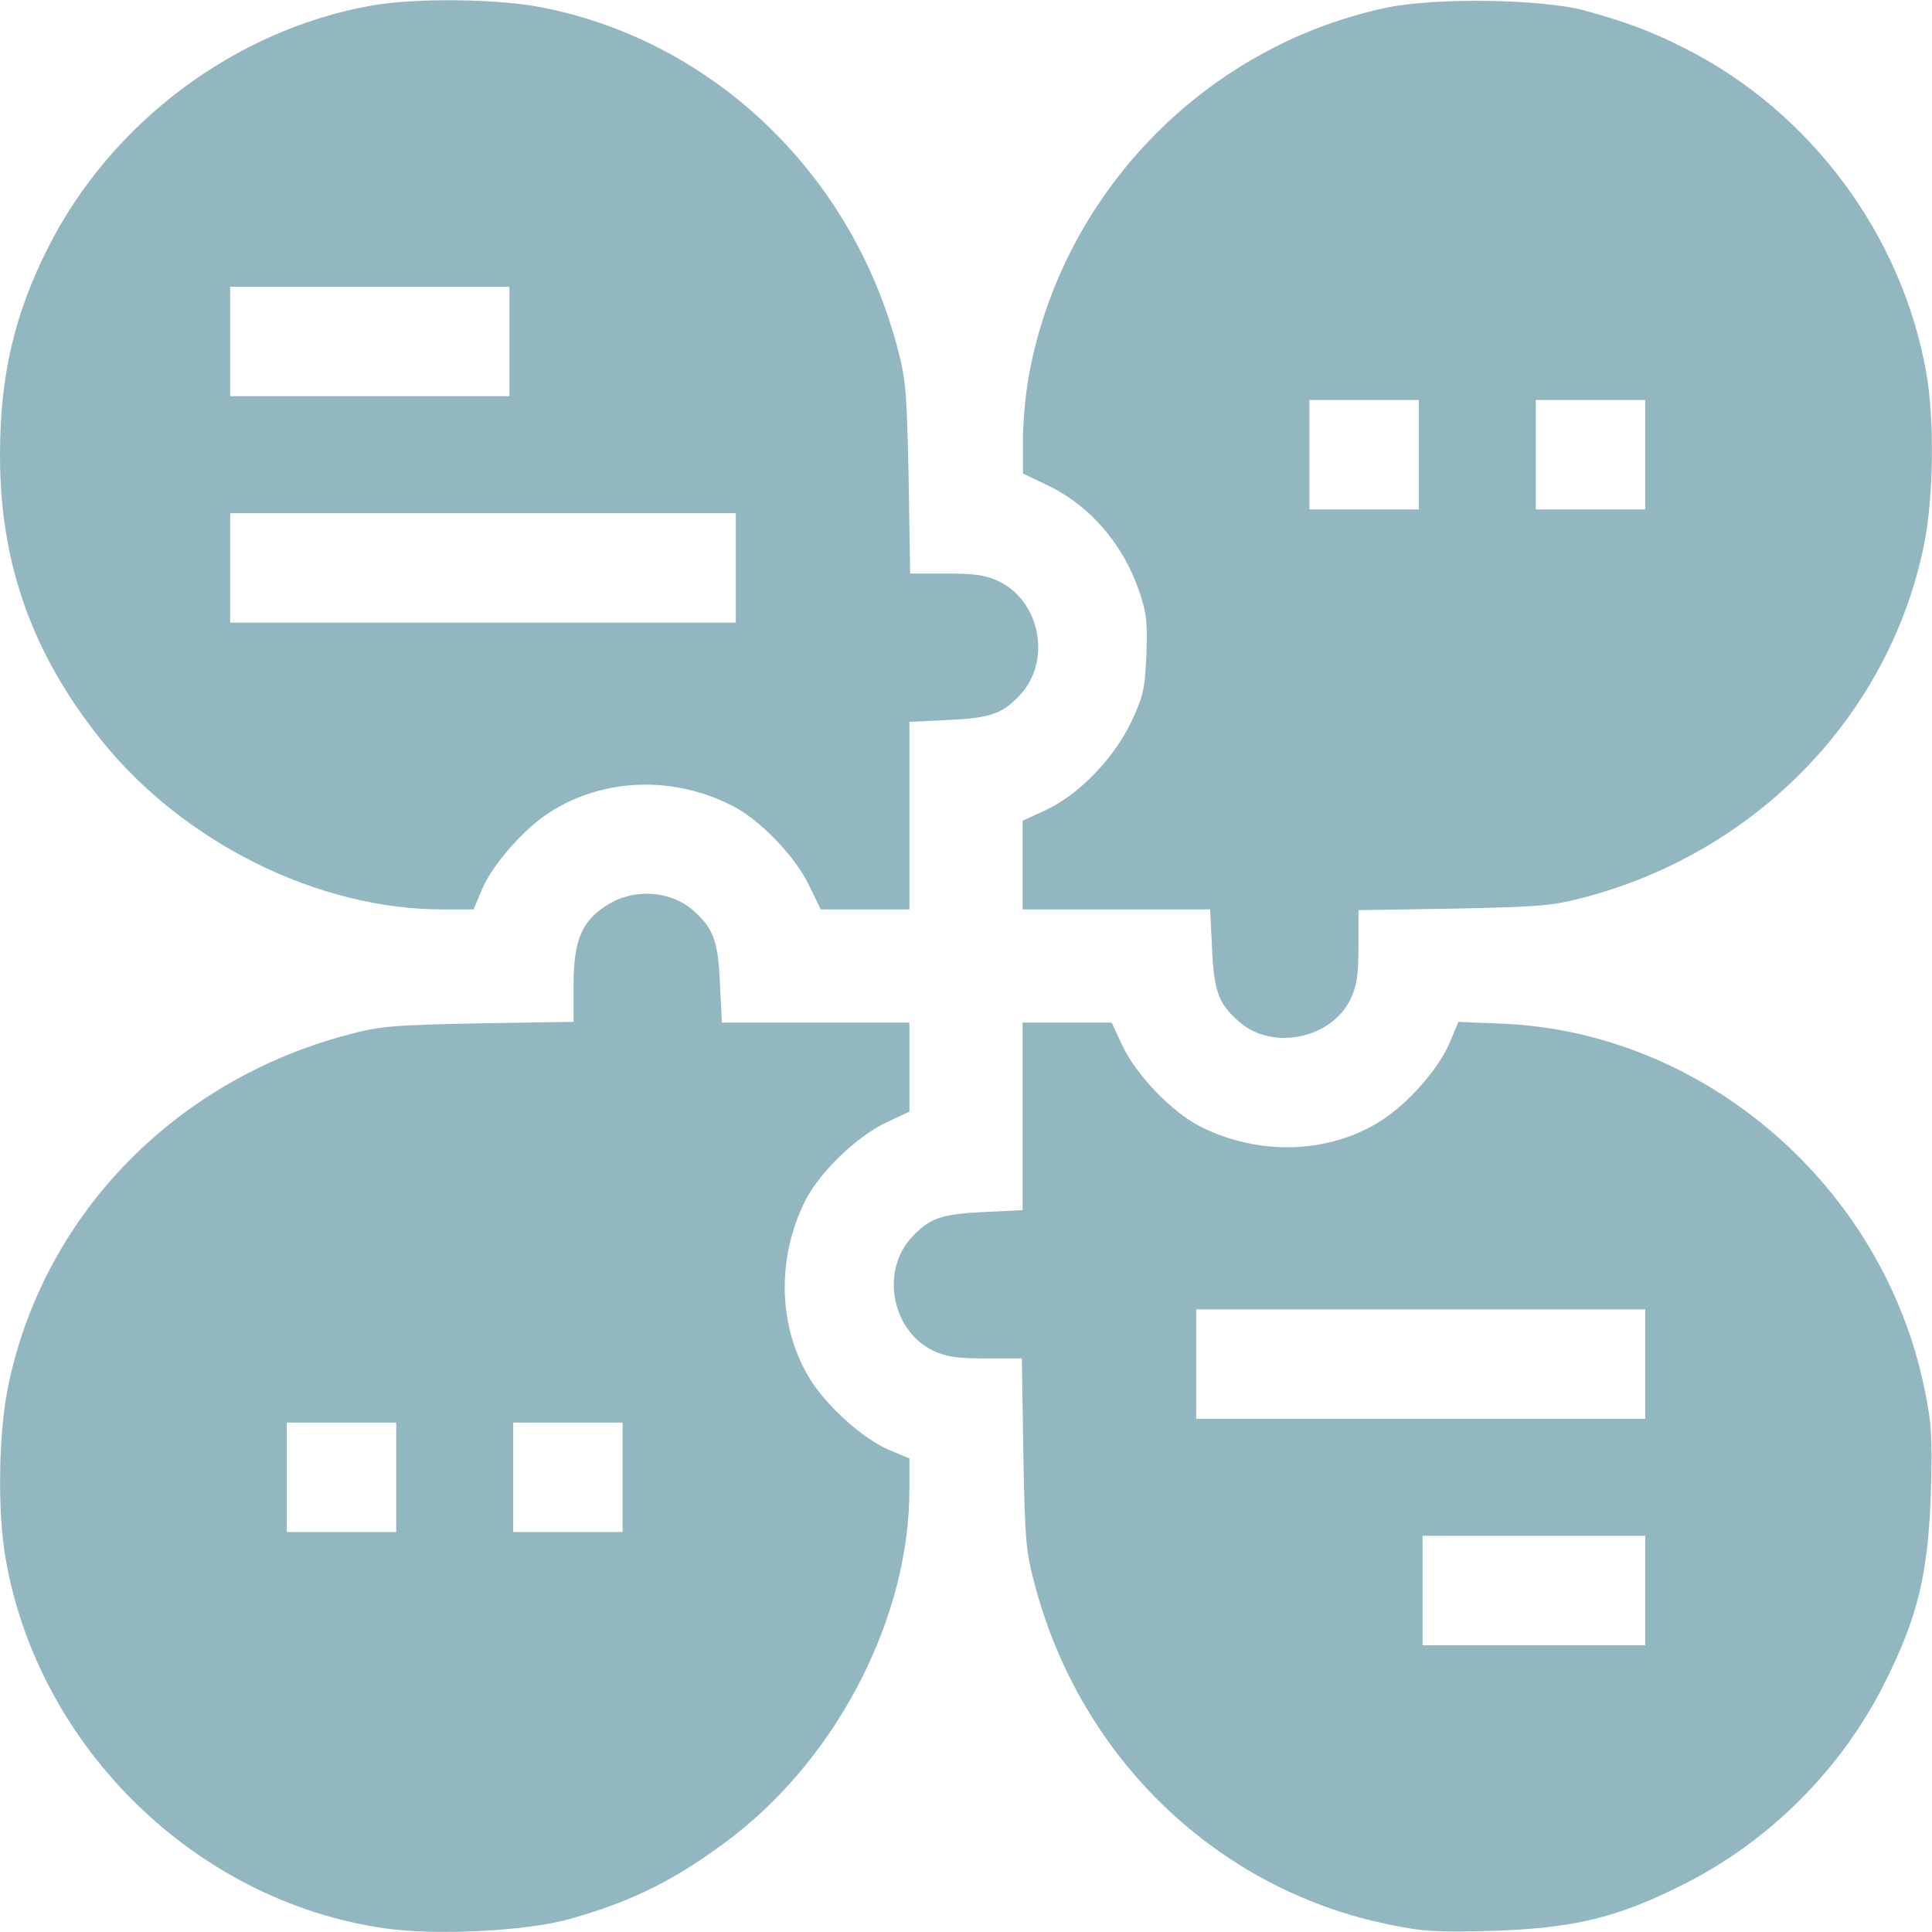
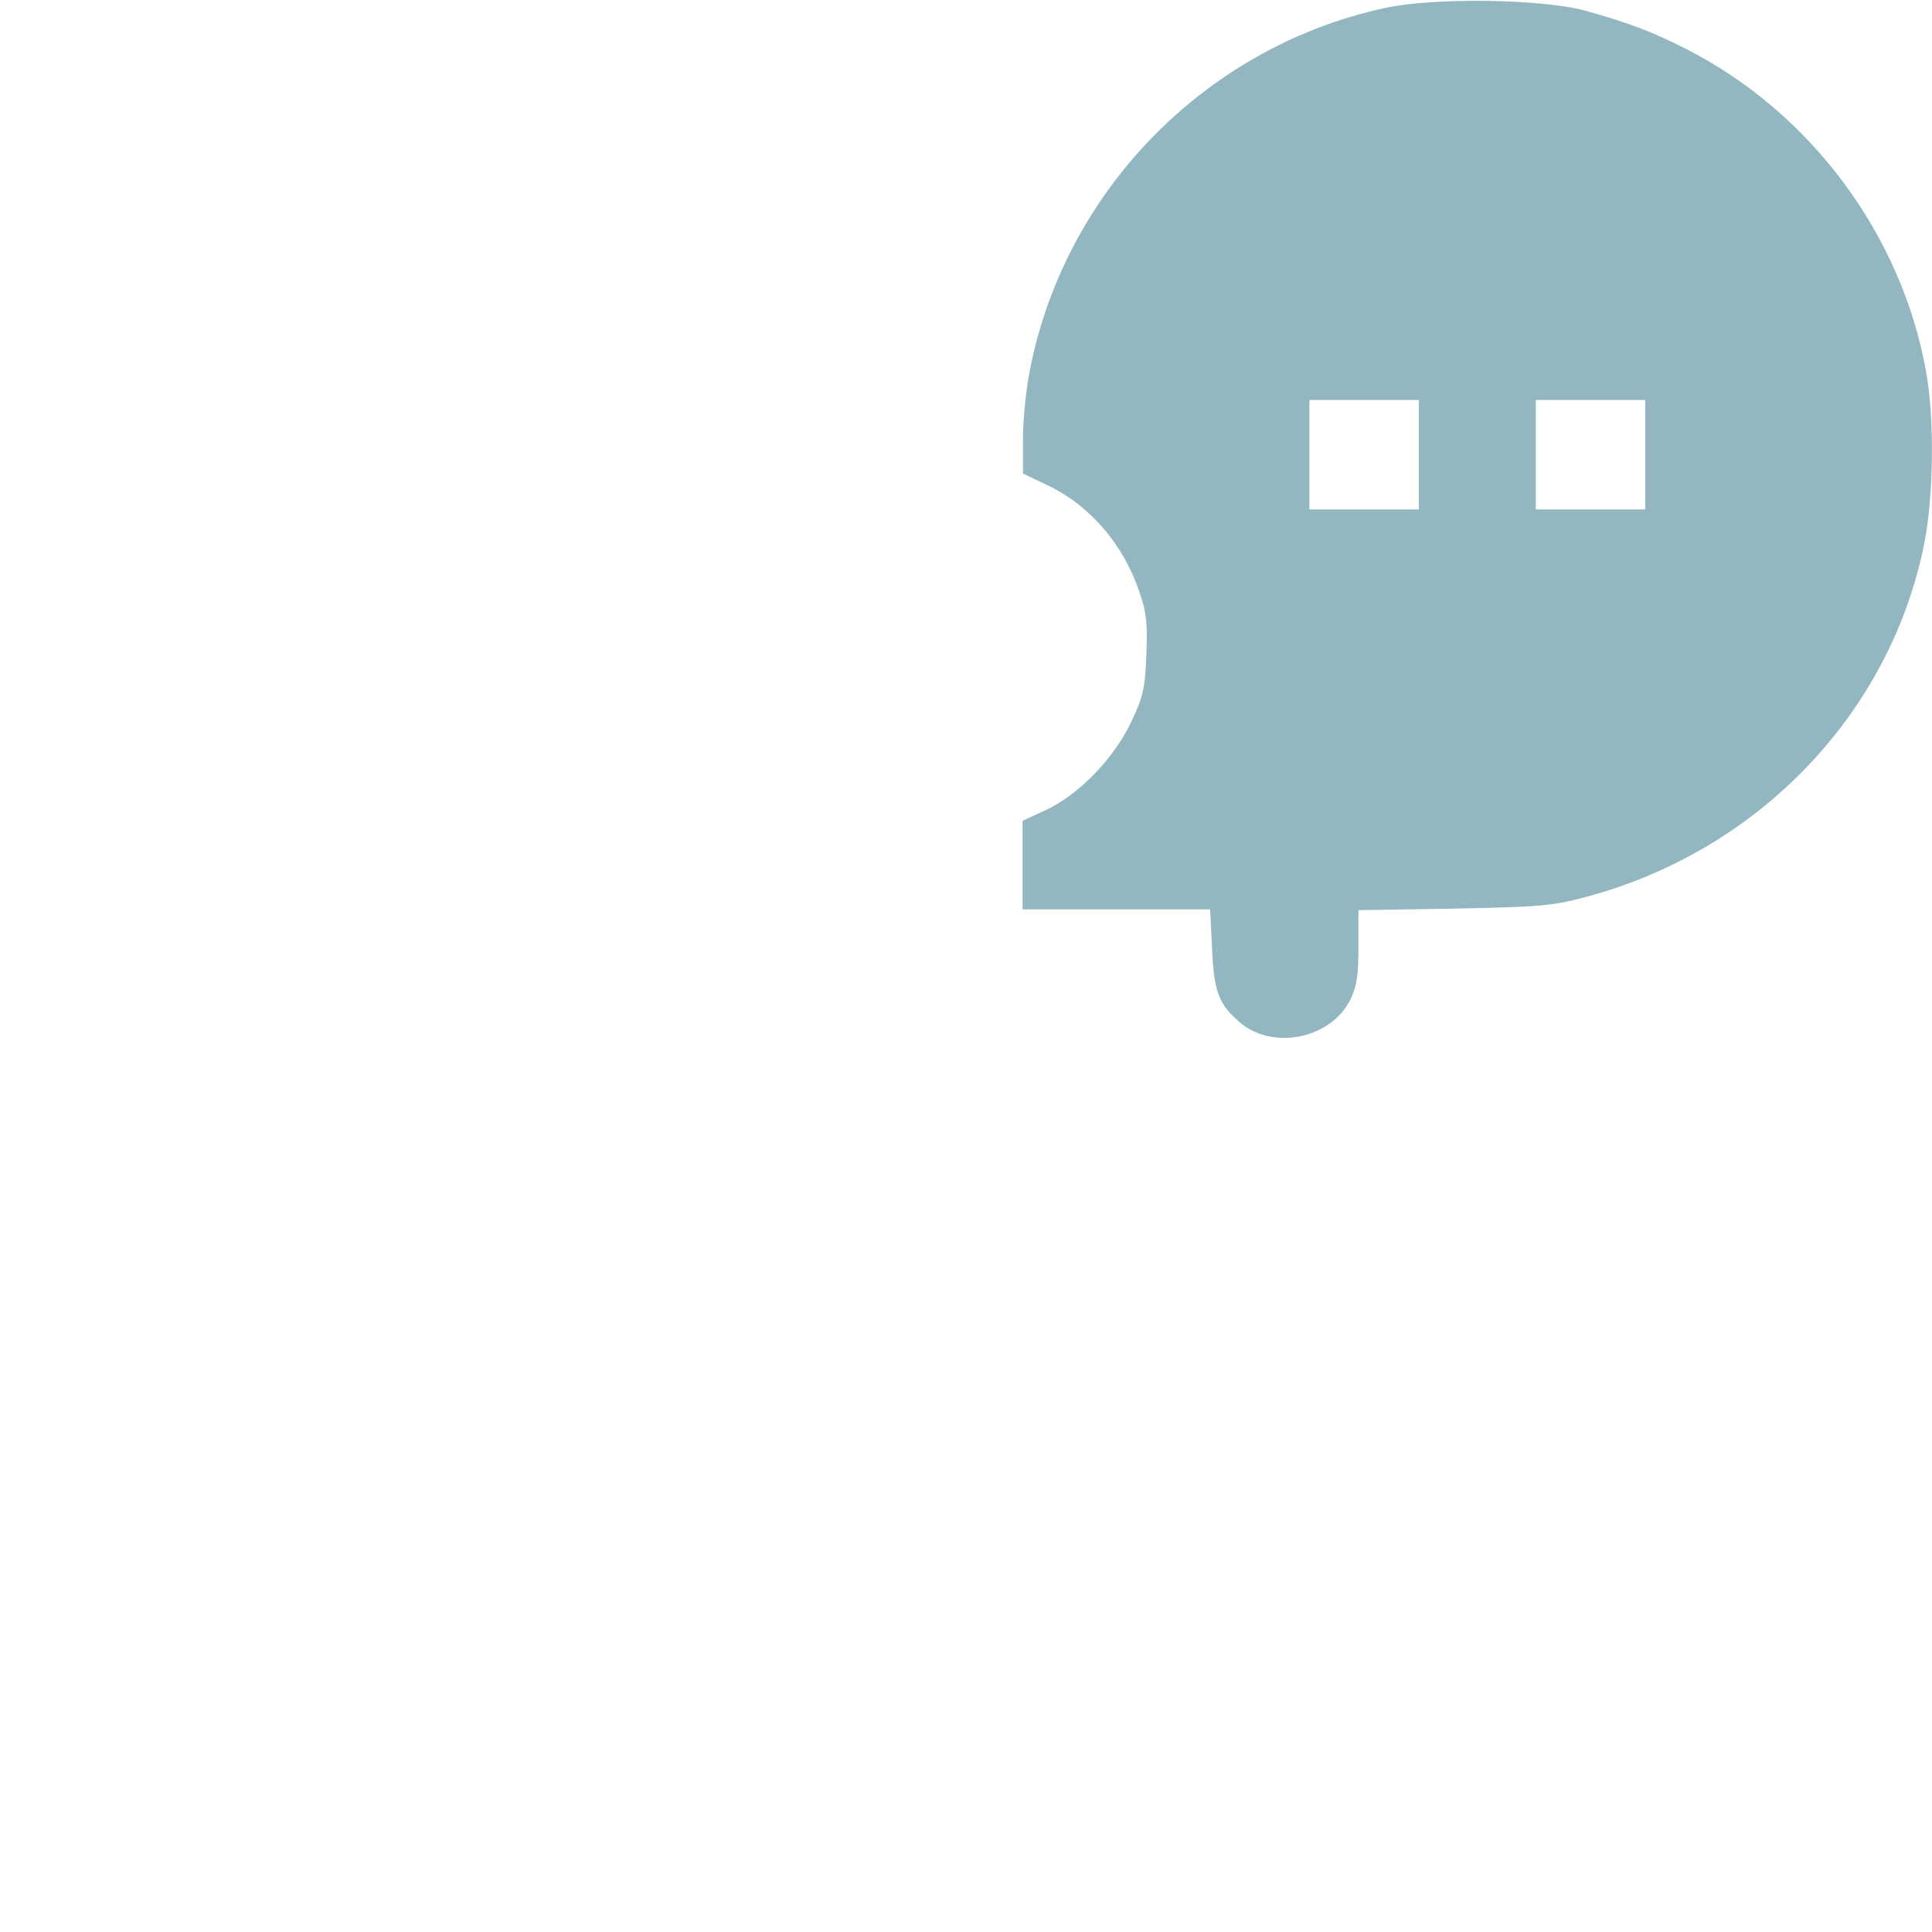
<svg xmlns="http://www.w3.org/2000/svg" width="512" height="512" viewBox="0 0 512 512" fill="none">
  <g clip-path="url(#clip0_1341_54)">
-     <path d="M98.3 1.5C62.1 8 29.5 32.5 12.8 65.5C3.8 83.3 0 99.5 0 120.7C0 149.3 8.5 173.2 26.8 196.1C48.6 223.3 84.4 241.1 117.4 241H125.5L127.9 235.3C130.8 228.8 139 219.5 145.8 215.2C159.9 206.2 178.3 205.5 194 213.5C201.4 217.2 210.8 227 214.5 234.8L217.5 241H229.3H241V216.1V191.3L251.3 190.8C262.3 190.3 265.6 189.2 270.2 184.3C278.7 175.4 275.8 159.5 264.8 154.1C261.2 152.4 258.5 152 250.8 152H241.2L240.8 126.7C240.3 103.5 240.1 100.7 237.7 91.7C225.5 46 189.2 11.2 144.3 2.1C132.4 -0.4 110 -0.6 98.3 1.5ZM135 90.5V105H98H61V90.5V76H98H135V90.5ZM195 150.5V165H128H61V150.5V136H128H195V150.5Z" fill="#92B7C0" />
    <path d="M367.1 2.1C318.8 12.5 281 51.8 272.5 100.4C271.7 105.3 271 112.9 271.1 117.4V125.5L277.8 128.7C289 134.1 297.8 144.4 302 157C303.9 162.5 304.1 165.1 303.8 173.6C303.4 182.7 303 184.5 299.7 191.5C295 201.2 285.9 210.6 277.1 214.7L271 217.5V229.2V241H295.9H320.7L321.2 251.2C321.7 262.7 322.9 266 328.4 270.8C337.2 278.5 352.8 275.3 357.9 264.8C359.6 261.2 360 258.5 360 250.8V241.2L385.3 240.8C408.5 240.3 411.3 240.1 420.3 237.7C466 225.5 500.8 189.2 509.9 144.3C512.4 132 512.7 111.3 510.5 98.9C504.1 62.3 479.8 29.6 446.5 12.8C437.6 8.3 431.2 5.9 420 2.8C408.5 -0.3 379.9 -0.7 367.1 2.1ZM376 120.5V135H361.5H347V120.5V106H361.5H376V120.5ZM436 120.5V135H421.5H407V120.5V106H421.5H436V120.5Z" fill="#92B7C0" />
-     <path d="M160.8 239.9C154.1 244.2 152 249.2 152 261.2V270.8L126.8 271.2C103.2 271.7 100.8 271.9 91.5 274.4C45.6 286.8 11.2 322.7 2.1 367.7C-0.4 380 -0.7 400.7 1.5 413.1C10.2 463.1 51.9 503.8 101.8 511C115.2 513 139.3 511.8 150.8 508.6C168 503.8 179.8 497.8 194.5 486.5C222.4 464.8 241.1 428.1 241 394.6V386.5L235.3 384.1C228.7 381.2 219.5 373 215 366C206.2 352.2 205.6 333.6 213.5 318C217.3 310.6 227 301.2 234.8 297.5L241 294.6V282.8V271H216.1H191.3L190.8 260.7C190.3 249.7 189.2 246.4 184.3 241.8C178.2 236 168.2 235.2 160.8 239.9ZM105 391.5V406H90.5H76V391.5V377H90.5H105V391.5ZM165 391.5V406H150.5H136V391.5V377H150.5H165V391.5Z" fill="#92B7C0" />
-     <path d="M270.999 295.9V320.7L260.799 321.2C249.699 321.7 246.399 322.8 241.799 327.7C233.299 336.6 236.199 352.5 247.199 357.9C250.799 359.6 253.499 360 261.199 360H270.799L271.199 385.2C271.599 408.5 271.899 411.3 274.299 420.2C286.499 466.1 322.599 500.7 367.999 510C377.099 511.9 380.699 512.1 395.499 511.7C417.099 511 428.799 508.2 446.499 499.2C468.999 487.8 487.799 469 499.199 446.5C508.199 428.8 510.999 417.1 511.699 395.5C512.099 380.7 511.899 377.1 509.999 368C498.999 314.5 451.999 273.7 398.499 271.3L386.499 270.8L384.099 276.5C381.199 283.3 373.099 292.5 365.999 297C352.199 305.8 333.599 306.4 317.999 298.5C310.599 294.7 301.199 285 297.499 277.2L294.599 271H282.799H270.999V295.9ZM435.999 361.5V376H376.499H316.999V361.5V347H376.499H435.999V361.5ZM435.999 421.5V436H406.499H376.999V421.5V407H406.499H435.999V421.5Z" fill="#92B7C0" />
  </g>
  <defs>
    <clipPath id="clip0_1341_54">
      <rect width="512" height="512" fill="white" />
    </clipPath>
  </defs>
</svg>